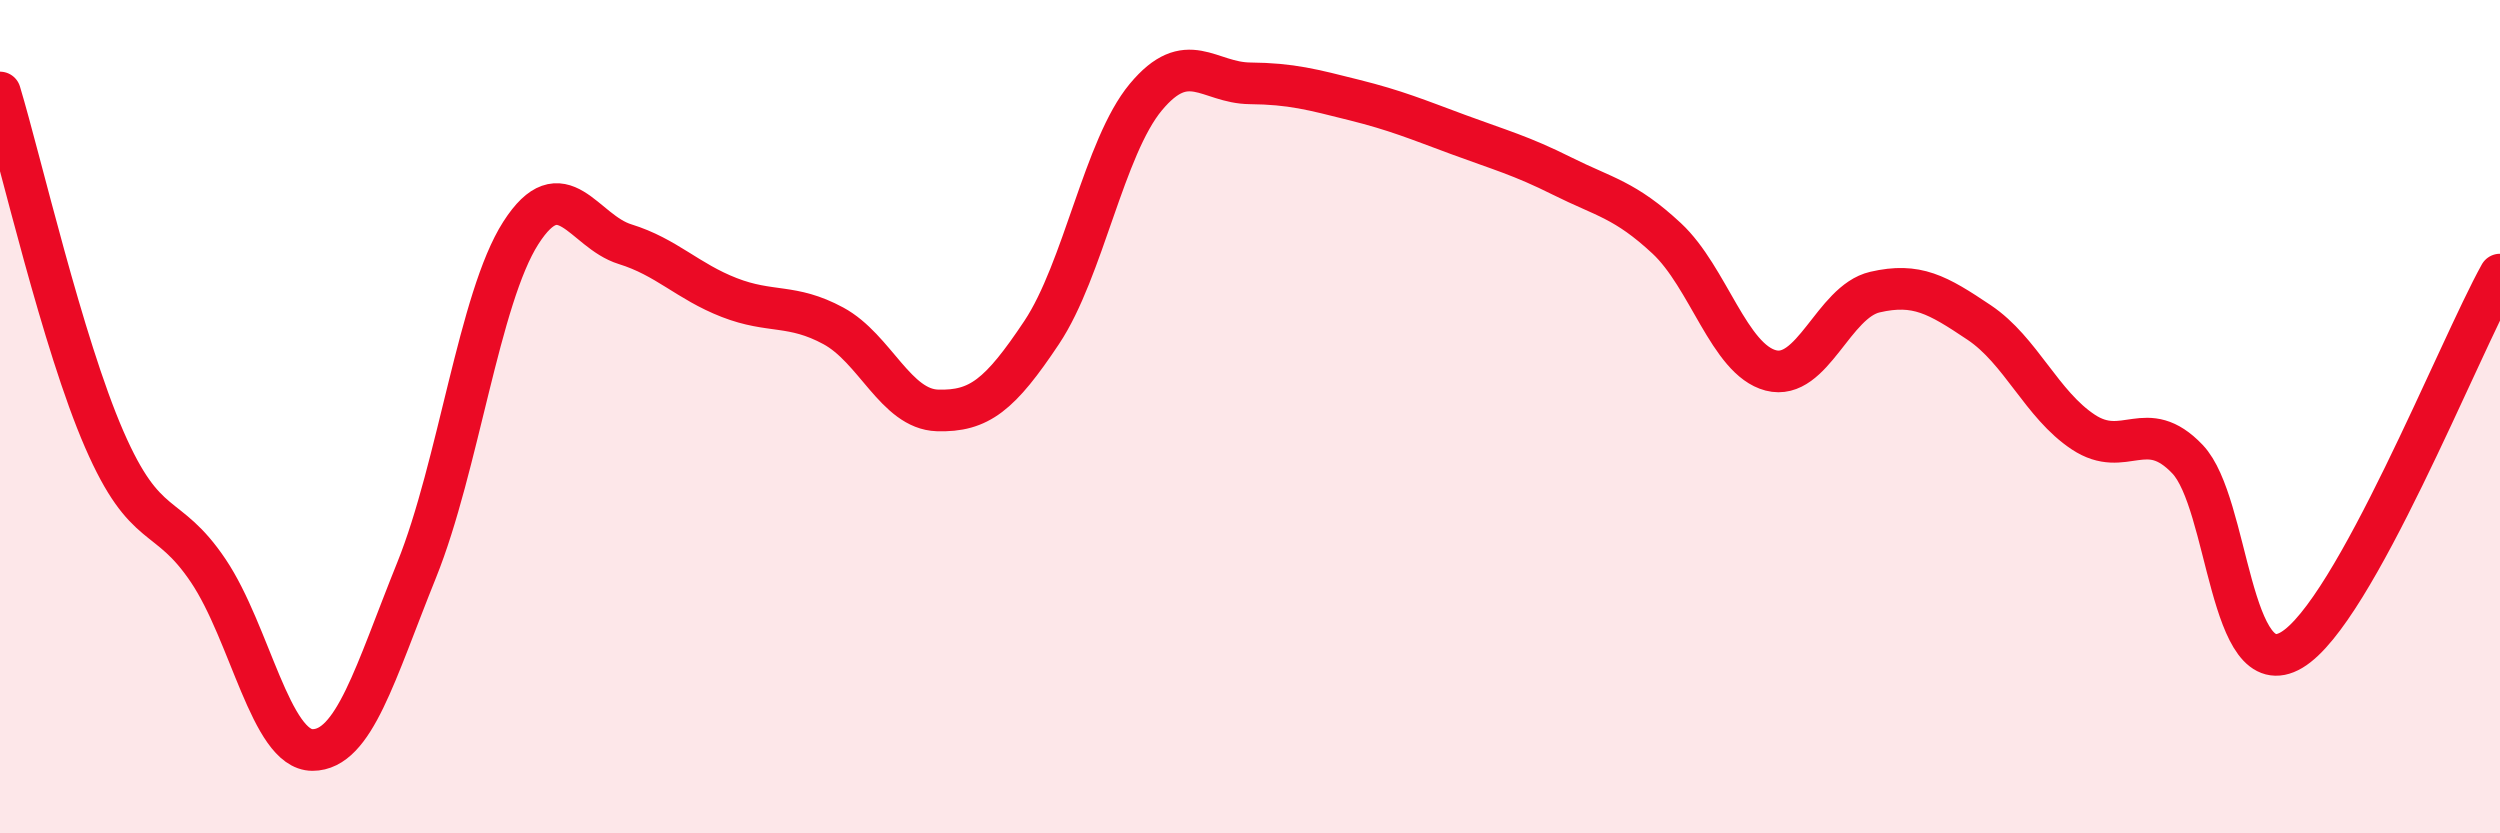
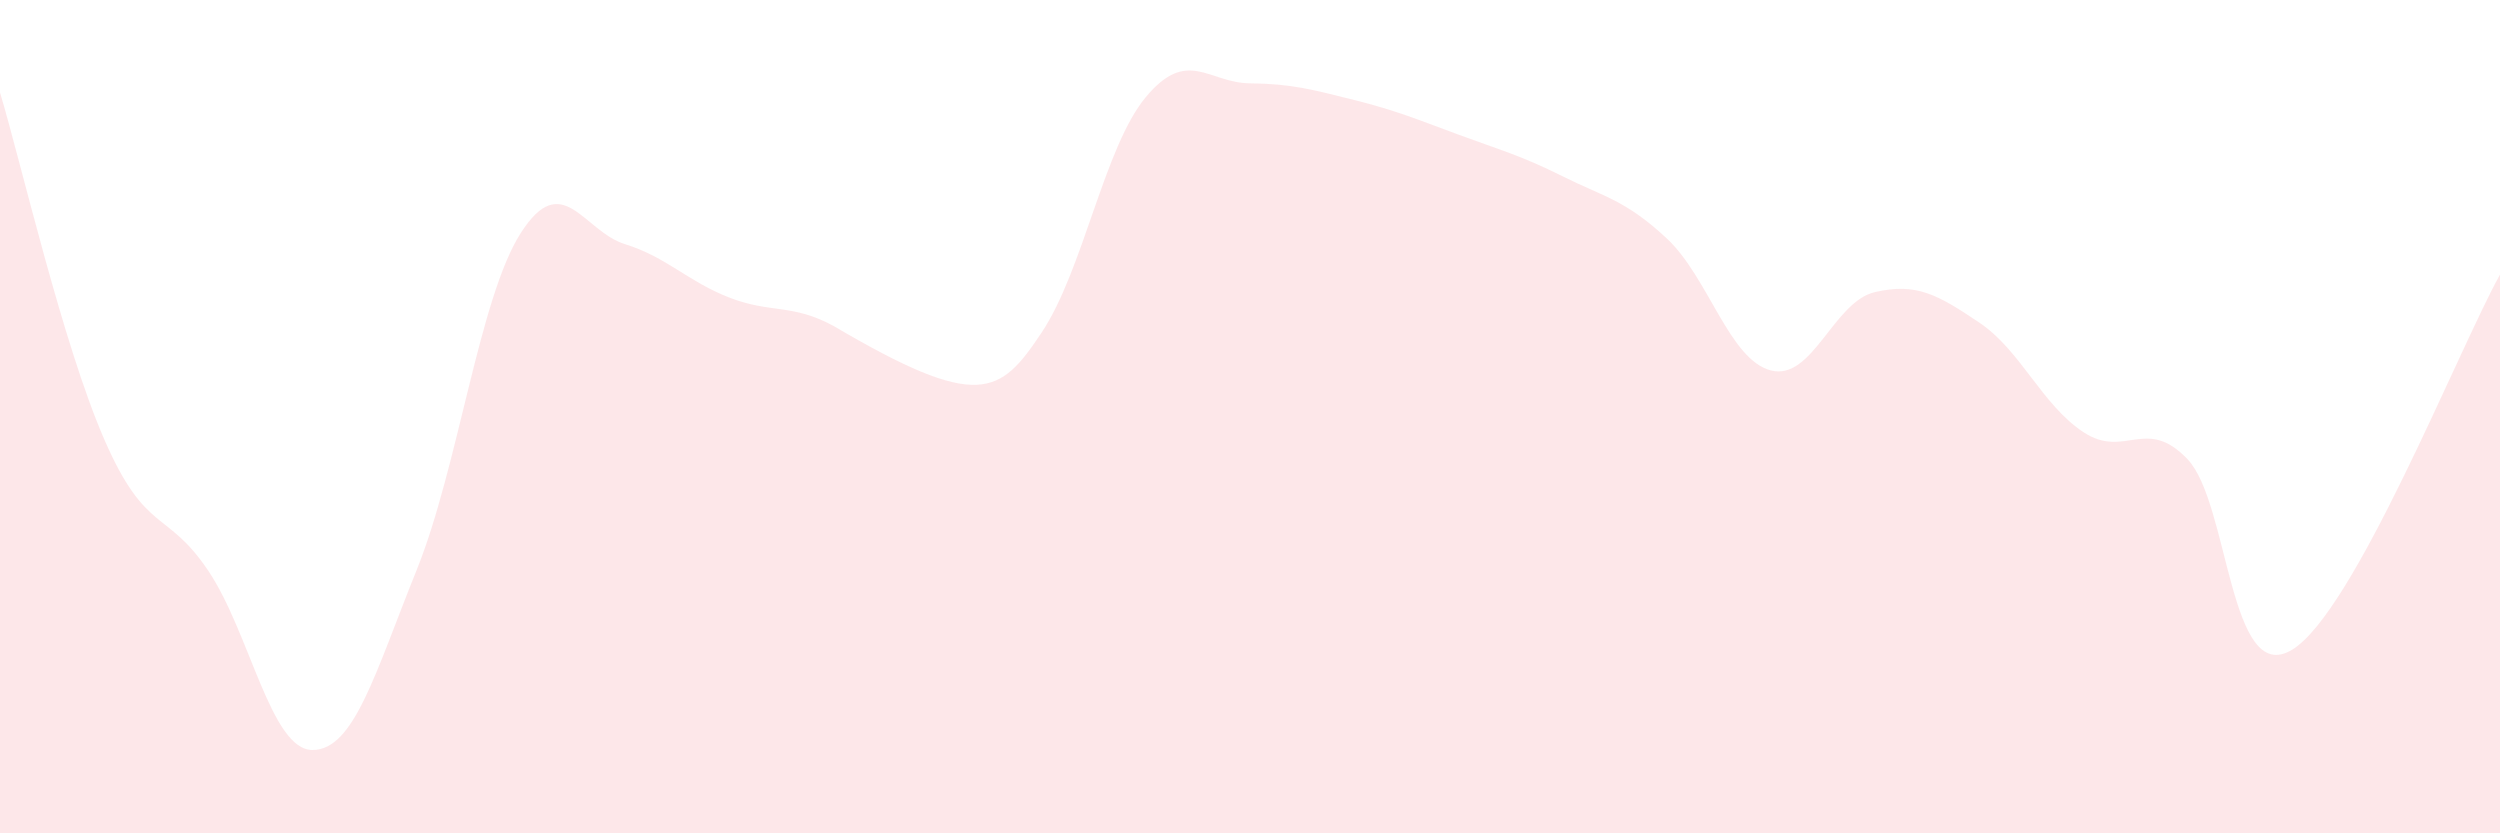
<svg xmlns="http://www.w3.org/2000/svg" width="60" height="20" viewBox="0 0 60 20">
-   <path d="M 0,2.22 C 0.5,3.88 1.5,8.24 2.5,10.54 C 3.5,12.84 4,12.21 5,13.7 C 6,15.19 6.5,18 7.5,18 C 8.5,18 9,16.16 10,13.68 C 11,11.2 11.5,7.15 12.5,5.59 C 13.5,4.03 14,5.55 15,5.86 C 16,6.17 16.5,6.75 17.5,7.14 C 18.5,7.53 19,7.28 20,7.82 C 21,8.36 21.5,9.82 22.5,9.85 C 23.5,9.88 24,9.48 25,7.98 C 26,6.48 26.5,3.53 27.5,2.33 C 28.5,1.13 29,1.99 30,2 C 31,2.01 31.5,2.15 32.5,2.4 C 33.5,2.65 34,2.86 35,3.23 C 36,3.6 36.5,3.73 37.5,4.23 C 38.5,4.73 39,4.79 40,5.72 C 41,6.65 41.5,8.63 42.5,8.89 C 43.5,9.15 44,7.24 45,7.01 C 46,6.78 46.5,7.07 47.5,7.74 C 48.5,8.41 49,9.71 50,10.37 C 51,11.03 51.5,9.97 52.5,11.02 C 53.5,12.07 53.5,16.49 55,15.6 C 56.5,14.71 59,8.39 60,6.59L60 20L0 20Z" fill="#EB0A25" opacity="0.1" stroke-linecap="round" stroke-linejoin="round" />
-   <path d="M 0,2.22 C 0.5,3.88 1.5,8.24 2.5,10.54 C 3.5,12.84 4,12.21 5,13.7 C 6,15.19 6.5,18 7.5,18 C 8.5,18 9,16.16 10,13.68 C 11,11.2 11.5,7.15 12.5,5.59 C 13.5,4.03 14,5.55 15,5.86 C 16,6.17 16.5,6.75 17.5,7.14 C 18.5,7.53 19,7.28 20,7.82 C 21,8.36 21.5,9.82 22.5,9.85 C 23.5,9.88 24,9.48 25,7.98 C 26,6.48 26.5,3.53 27.5,2.33 C 28.5,1.13 29,1.99 30,2 C 31,2.01 31.5,2.15 32.5,2.4 C 33.5,2.65 34,2.86 35,3.23 C 36,3.6 36.5,3.73 37.5,4.23 C 38.5,4.73 39,4.79 40,5.72 C 41,6.65 41.5,8.63 42.5,8.89 C 43.5,9.15 44,7.24 45,7.01 C 46,6.78 46.5,7.07 47.5,7.74 C 48.5,8.41 49,9.71 50,10.37 C 51,11.03 51.5,9.97 52.5,11.02 C 53.5,12.07 53.5,16.49 55,15.6 C 56.5,14.71 59,8.39 60,6.59" stroke="#EB0A25" stroke-width="1" fill="none" stroke-linecap="round" stroke-linejoin="round" />
+   <path d="M 0,2.22 C 0.5,3.88 1.5,8.24 2.5,10.54 C 3.5,12.84 4,12.21 5,13.7 C 6,15.19 6.5,18 7.5,18 C 8.5,18 9,16.16 10,13.68 C 11,11.2 11.5,7.15 12.5,5.59 C 13.5,4.03 14,5.55 15,5.86 C 16,6.17 16.5,6.75 17.5,7.14 C 18.5,7.53 19,7.28 20,7.82 C 23.5,9.88 24,9.48 25,7.98 C 26,6.48 26.5,3.53 27.5,2.33 C 28.5,1.13 29,1.99 30,2 C 31,2.01 31.5,2.15 32.5,2.4 C 33.5,2.65 34,2.86 35,3.23 C 36,3.6 36.5,3.73 37.5,4.23 C 38.5,4.73 39,4.79 40,5.72 C 41,6.65 41.5,8.63 42.5,8.89 C 43.5,9.15 44,7.24 45,7.01 C 46,6.78 46.5,7.07 47.5,7.74 C 48.5,8.41 49,9.71 50,10.37 C 51,11.03 51.5,9.97 52.5,11.02 C 53.5,12.07 53.5,16.49 55,15.6 C 56.5,14.71 59,8.39 60,6.59L60 20L0 20Z" fill="#EB0A25" opacity="0.1" stroke-linecap="round" stroke-linejoin="round" />
</svg>